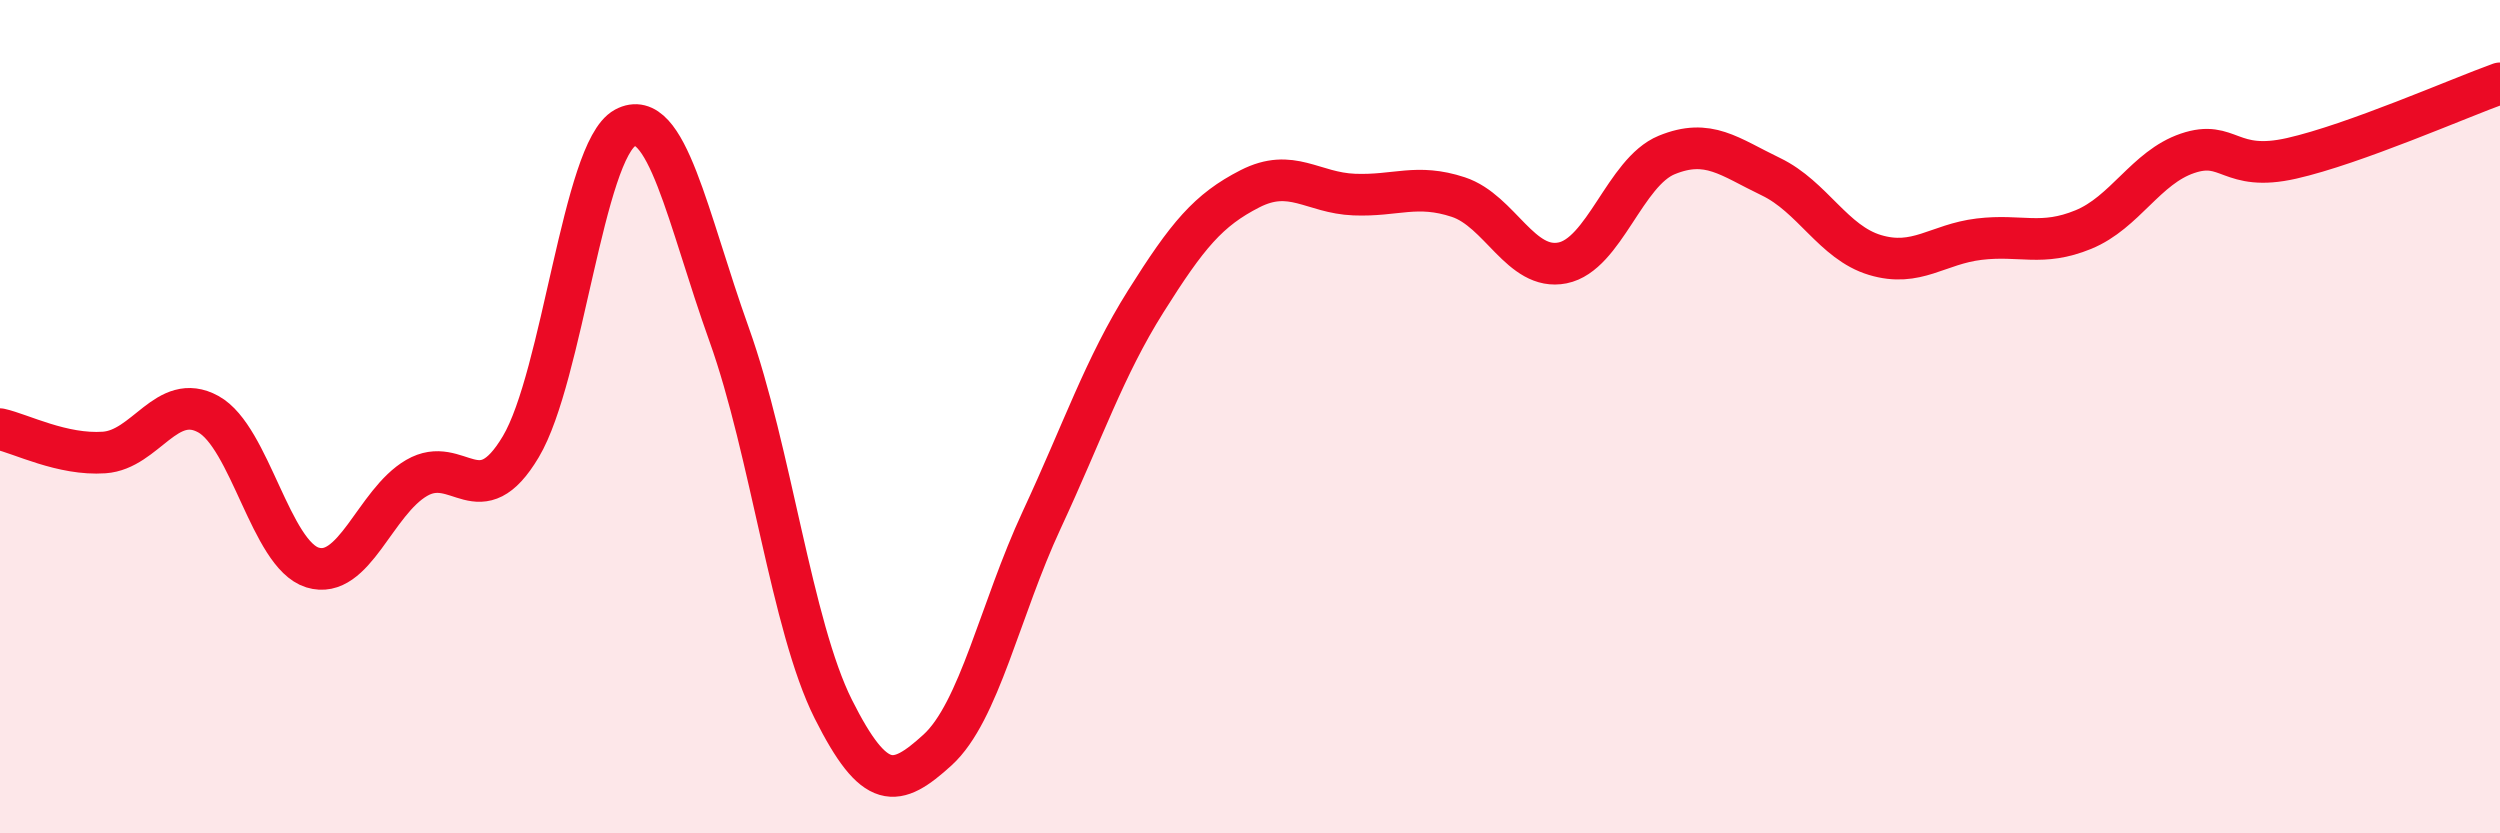
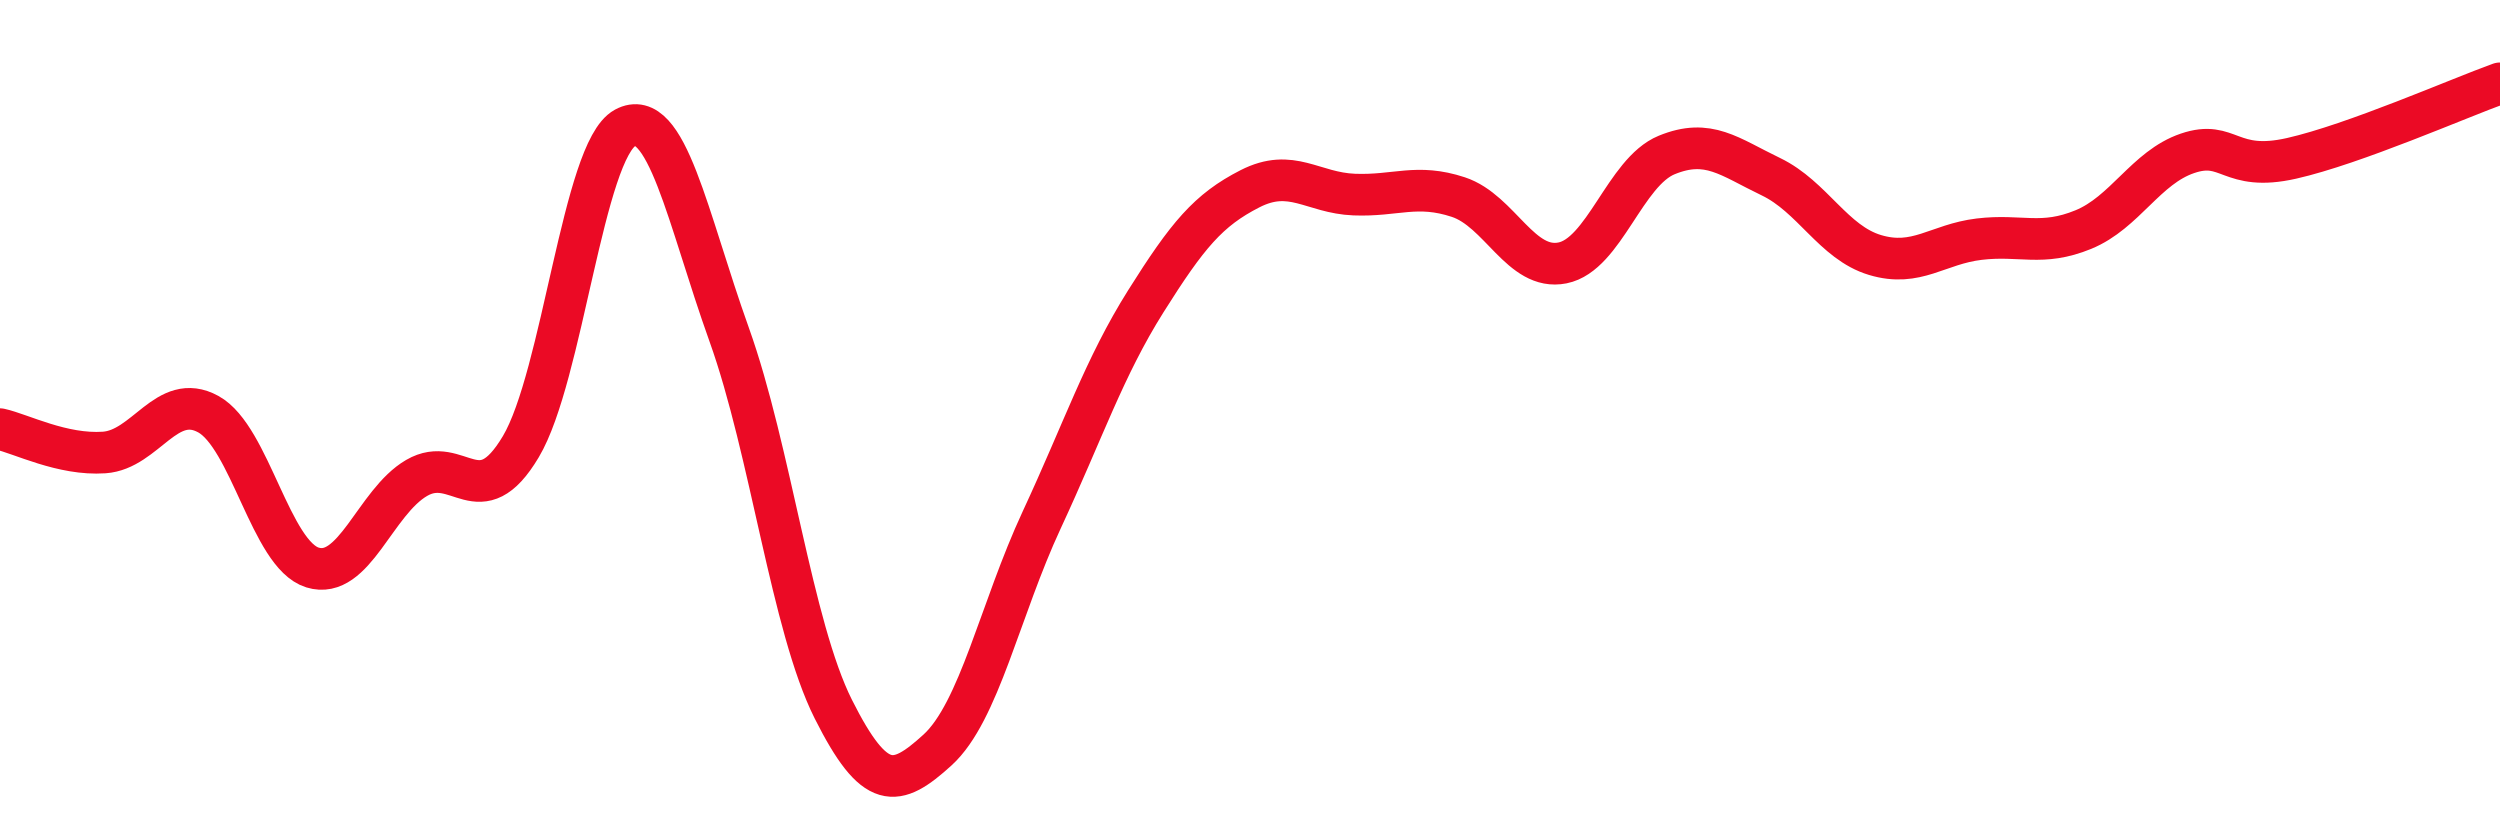
<svg xmlns="http://www.w3.org/2000/svg" width="60" height="20" viewBox="0 0 60 20">
-   <path d="M 0,10.3 C 0.5,10.41 1.5,10.93 2.5,10.86 C 3.5,10.79 4,9.39 5,9.94 C 6,10.49 6.5,13.31 7.5,13.62 C 8.5,13.93 9,12.05 10,11.47 C 11,10.89 11.5,12.4 12.5,10.72 C 13.5,9.04 14,3.61 15,3.07 C 16,2.53 16.5,5.24 17.5,8.03 C 18.5,10.82 19,15.03 20,17.02 C 21,19.01 21.5,18.91 22.5,18 C 23.5,17.09 24,14.63 25,12.48 C 26,10.33 26.5,8.82 27.5,7.23 C 28.5,5.64 29,5.04 30,4.53 C 31,4.02 31.5,4.63 32.5,4.67 C 33.5,4.71 34,4.4 35,4.73 C 36,5.06 36.5,6.51 37.5,6.31 C 38.5,6.11 39,4.13 40,3.72 C 41,3.31 41.5,3.76 42.5,4.24 C 43.5,4.72 44,5.82 45,6.12 C 46,6.42 46.5,5.86 47.5,5.74 C 48.5,5.62 49,5.92 50,5.51 C 51,5.1 51.5,4.02 52.5,3.68 C 53.5,3.34 53.5,4.14 55,3.8 C 56.5,3.46 59,2.36 60,2L60 20L0 20Z" fill="#EB0A25" opacity="0.1" stroke-linecap="round" stroke-linejoin="round" />
  <path d="M 0,10.3 C 0.5,10.41 1.5,10.93 2.5,10.86 C 3.5,10.79 4,9.39 5,9.94 C 6,10.49 6.5,13.31 7.5,13.62 C 8.5,13.93 9,12.05 10,11.47 C 11,10.89 11.5,12.4 12.5,10.72 C 13.5,9.04 14,3.61 15,3.07 C 16,2.53 16.5,5.24 17.5,8.03 C 18.5,10.82 19,15.03 20,17.02 C 21,19.01 21.5,18.91 22.5,18 C 23.5,17.09 24,14.63 25,12.48 C 26,10.33 26.5,8.82 27.5,7.23 C 28.5,5.64 29,5.04 30,4.53 C 31,4.02 31.5,4.63 32.5,4.67 C 33.5,4.71 34,4.4 35,4.73 C 36,5.06 36.5,6.51 37.5,6.31 C 38.5,6.11 39,4.13 40,3.72 C 41,3.31 41.5,3.76 42.5,4.24 C 43.5,4.72 44,5.82 45,6.12 C 46,6.42 46.5,5.86 47.5,5.74 C 48.5,5.62 49,5.92 50,5.51 C 51,5.1 51.5,4.02 52.5,3.68 C 53.5,3.34 53.5,4.14 55,3.8 C 56.5,3.46 59,2.36 60,2" stroke="#EB0A25" stroke-width="1" fill="none" stroke-linecap="round" stroke-linejoin="round" />
</svg>